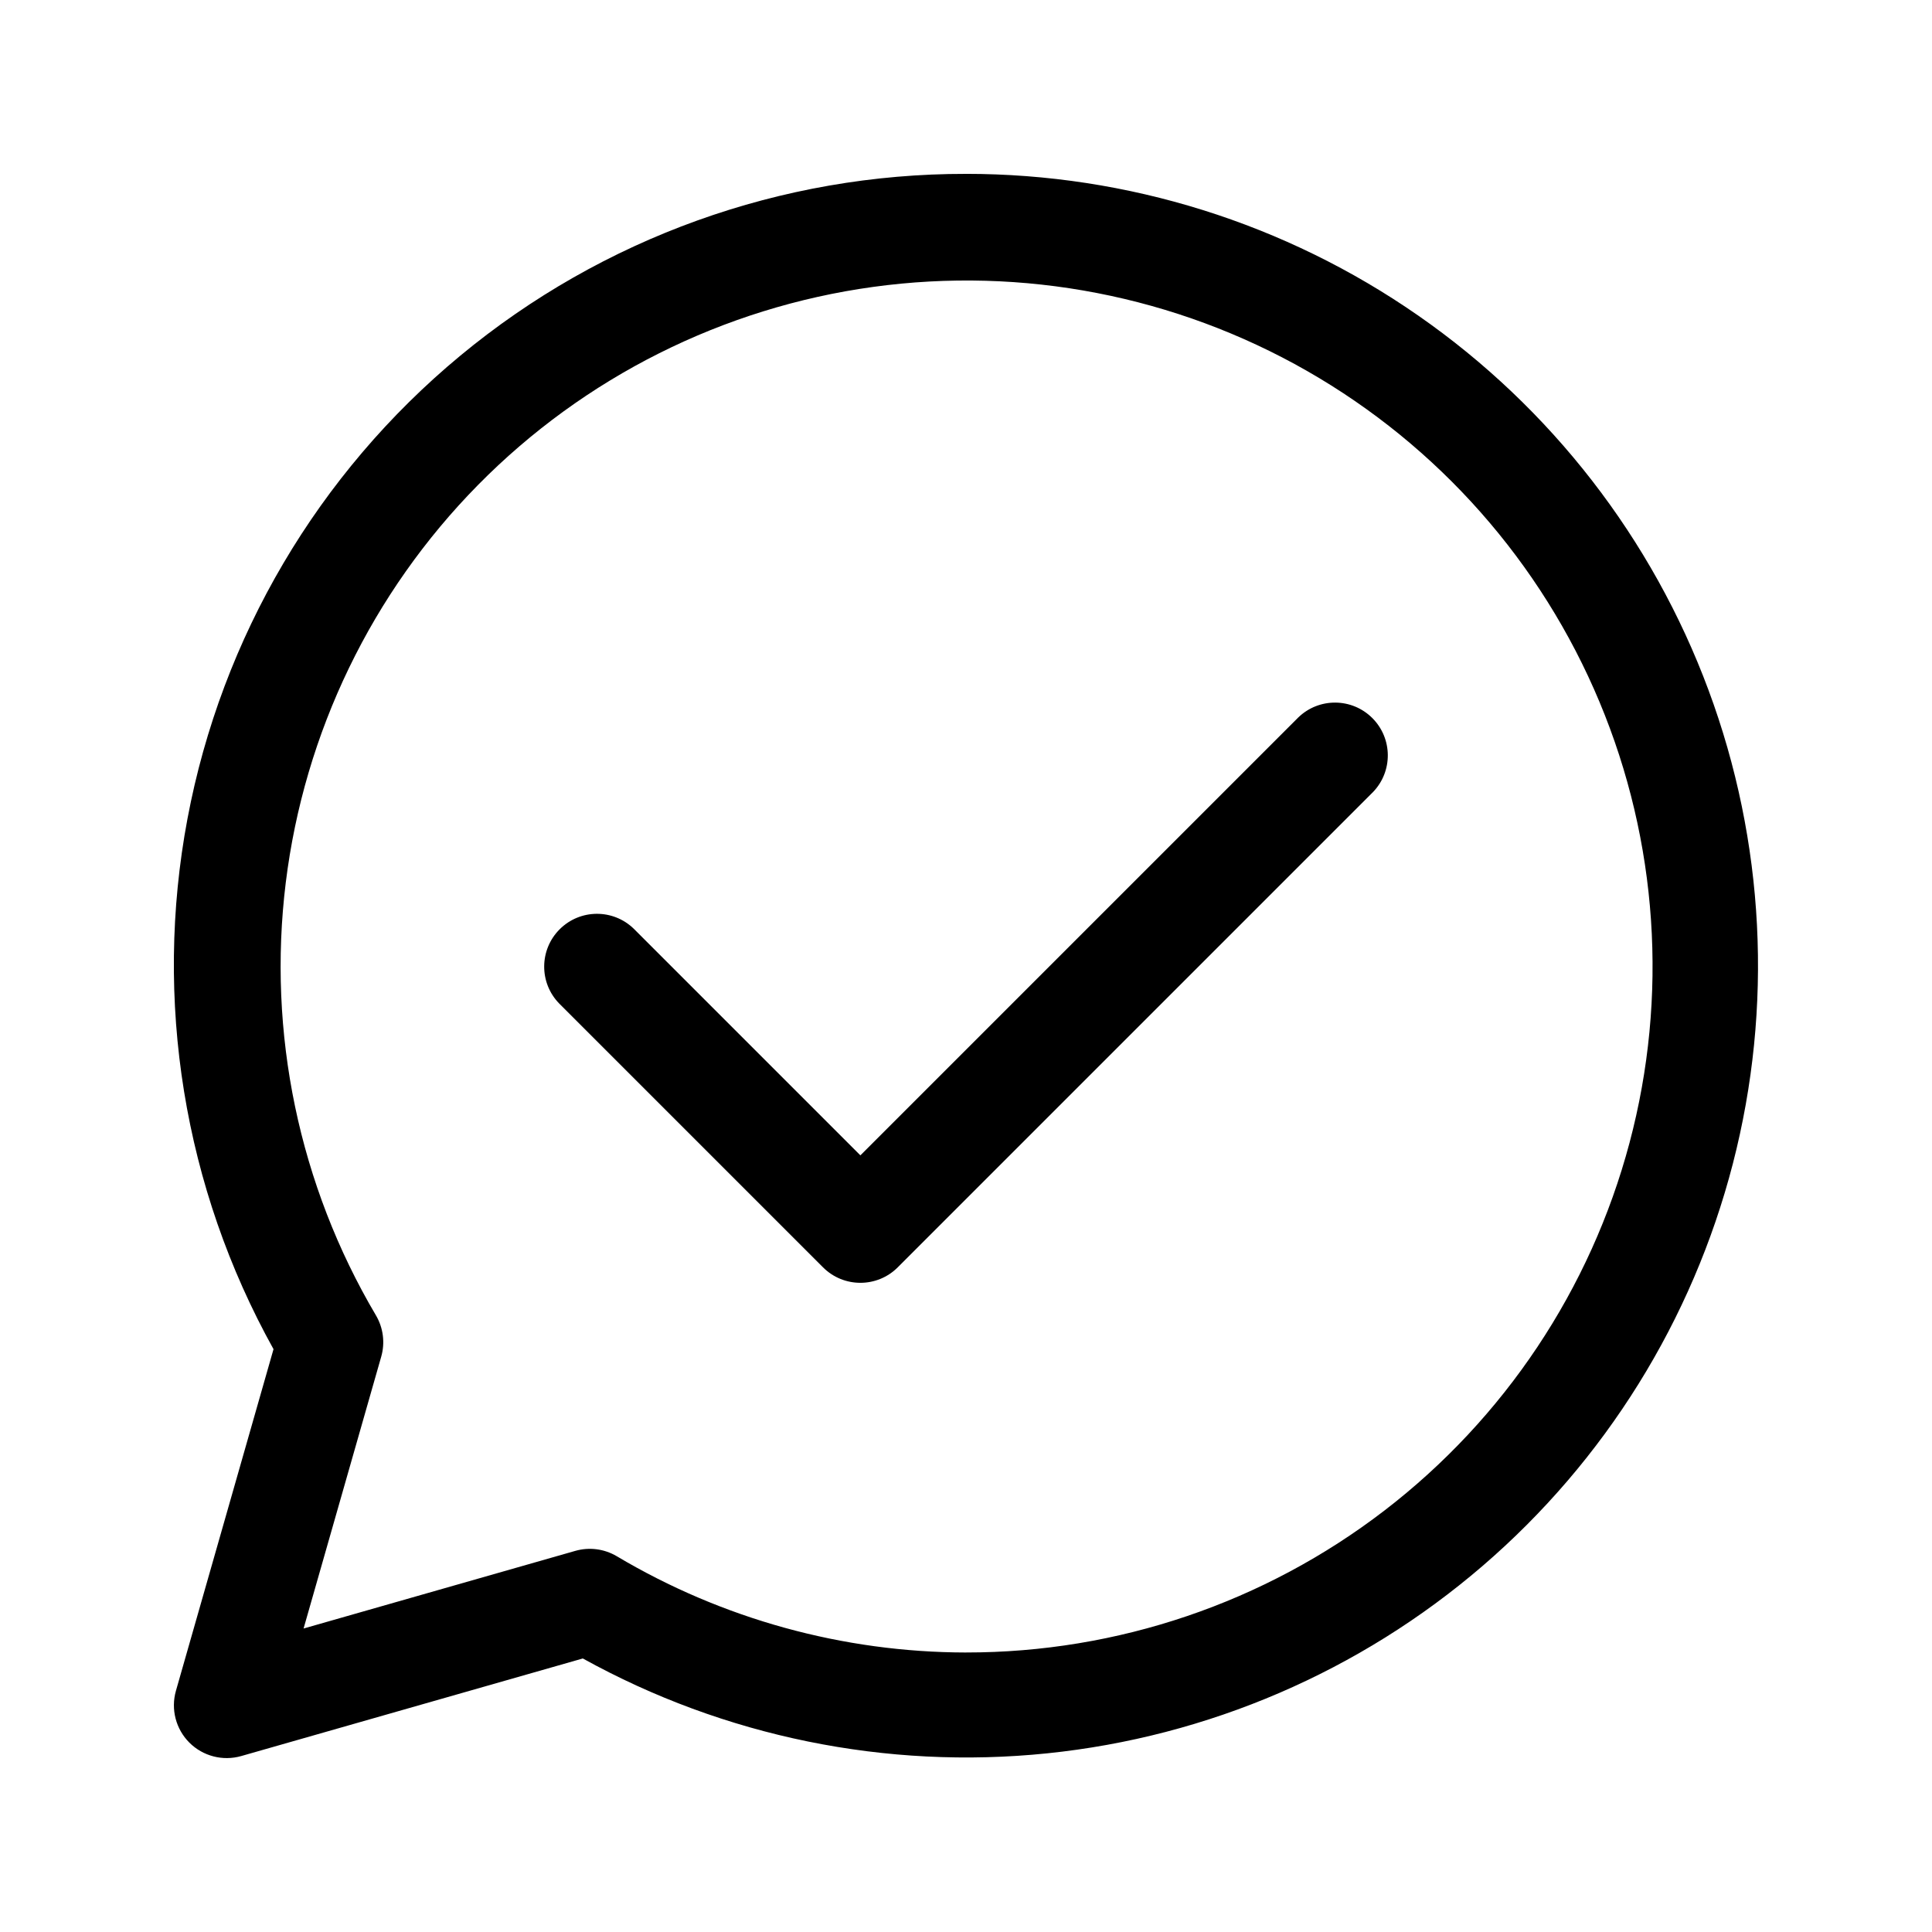
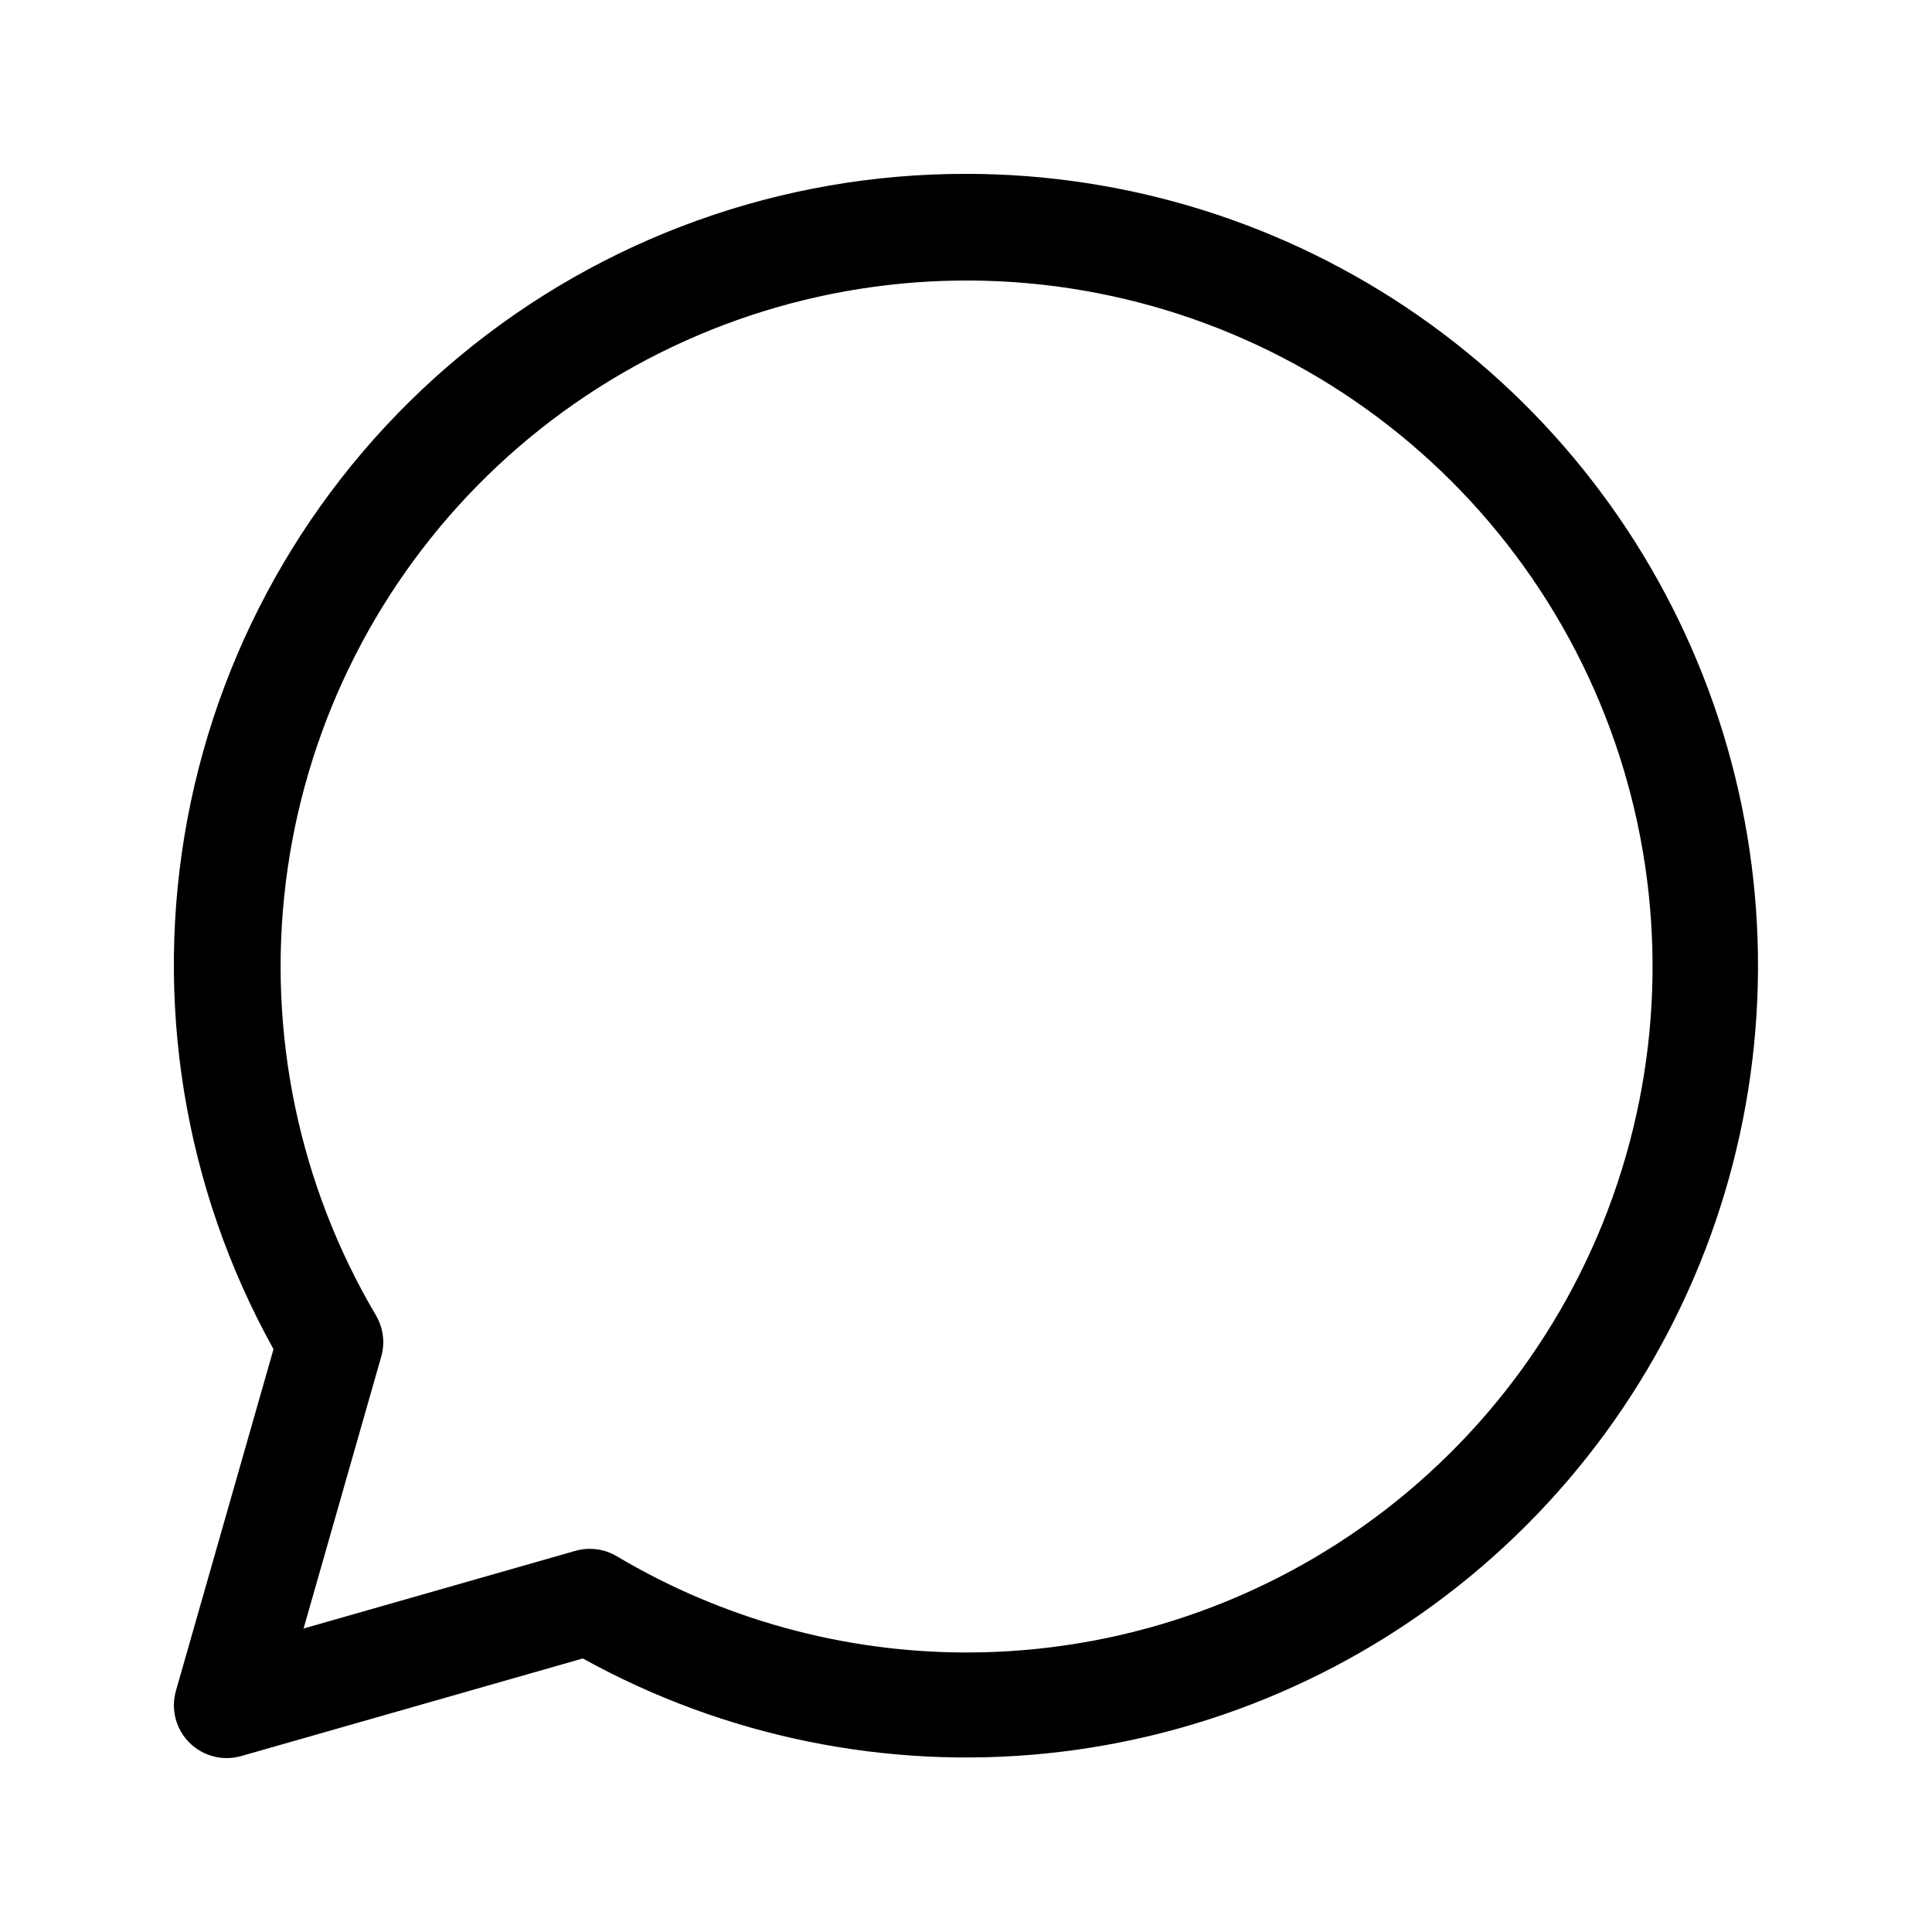
<svg xmlns="http://www.w3.org/2000/svg" fill="#000000" width="800px" height="800px" version="1.1" viewBox="144 144 512 512">
  <g>
    <path d="m400 190.08c-48.93-0.074-96.34 16.973-134.02 48.184-37.68 31.211-63.258 74.617-72.297 122.7-9.039 48.086-0.973 97.816 22.801 140.58l-25.859 90.531c-1.395 4.887-0.031 10.145 3.559 13.738 3.594 3.59 8.852 4.953 13.738 3.562l90.531-25.863c37.492 20.746 80.438 29.52 123.06 25.141 42.625-4.383 82.887-21.707 115.37-49.648 32.488-27.941 55.641-65.16 66.352-106.65 10.707-41.492 8.457-85.266-6.449-125.44s-41.754-74.82-76.934-99.281c-35.18-24.465-77.008-37.57-119.86-37.559zm0 391.85c-32.59-0.051-64.566-8.867-92.578-25.527-3.312-1.957-7.285-2.461-10.984-1.398l-71.988 20.57 20.57-72.016c1.066-3.699 0.559-7.672-1.398-10.984-20.391-34.531-28.789-74.836-23.895-114.64 4.898-39.801 22.82-76.867 50.973-105.43 28.152-28.555 64.957-47.004 104.69-52.469 39.727-5.465 80.145 2.359 114.96 22.254 34.816 19.898 62.078 50.746 77.543 87.75 15.461 37 18.254 78.074 7.945 116.83s-33.145 73.012-64.949 97.438c-31.801 24.426-70.789 37.652-110.89 37.617z" />
-     <path d="m488.07 334.12-116.06 116.06-60.078-60.078c-5.492-5.305-14.219-5.231-19.617 0.168-5.398 5.398-5.477 14.129-0.172 19.621l69.973 69.973c5.465 5.461 14.324 5.461 19.789 0l125.95-125.95c5.305-5.492 5.227-14.219-0.172-19.617-5.398-5.398-14.125-5.477-19.617-0.172z" />
  </g>
</svg>